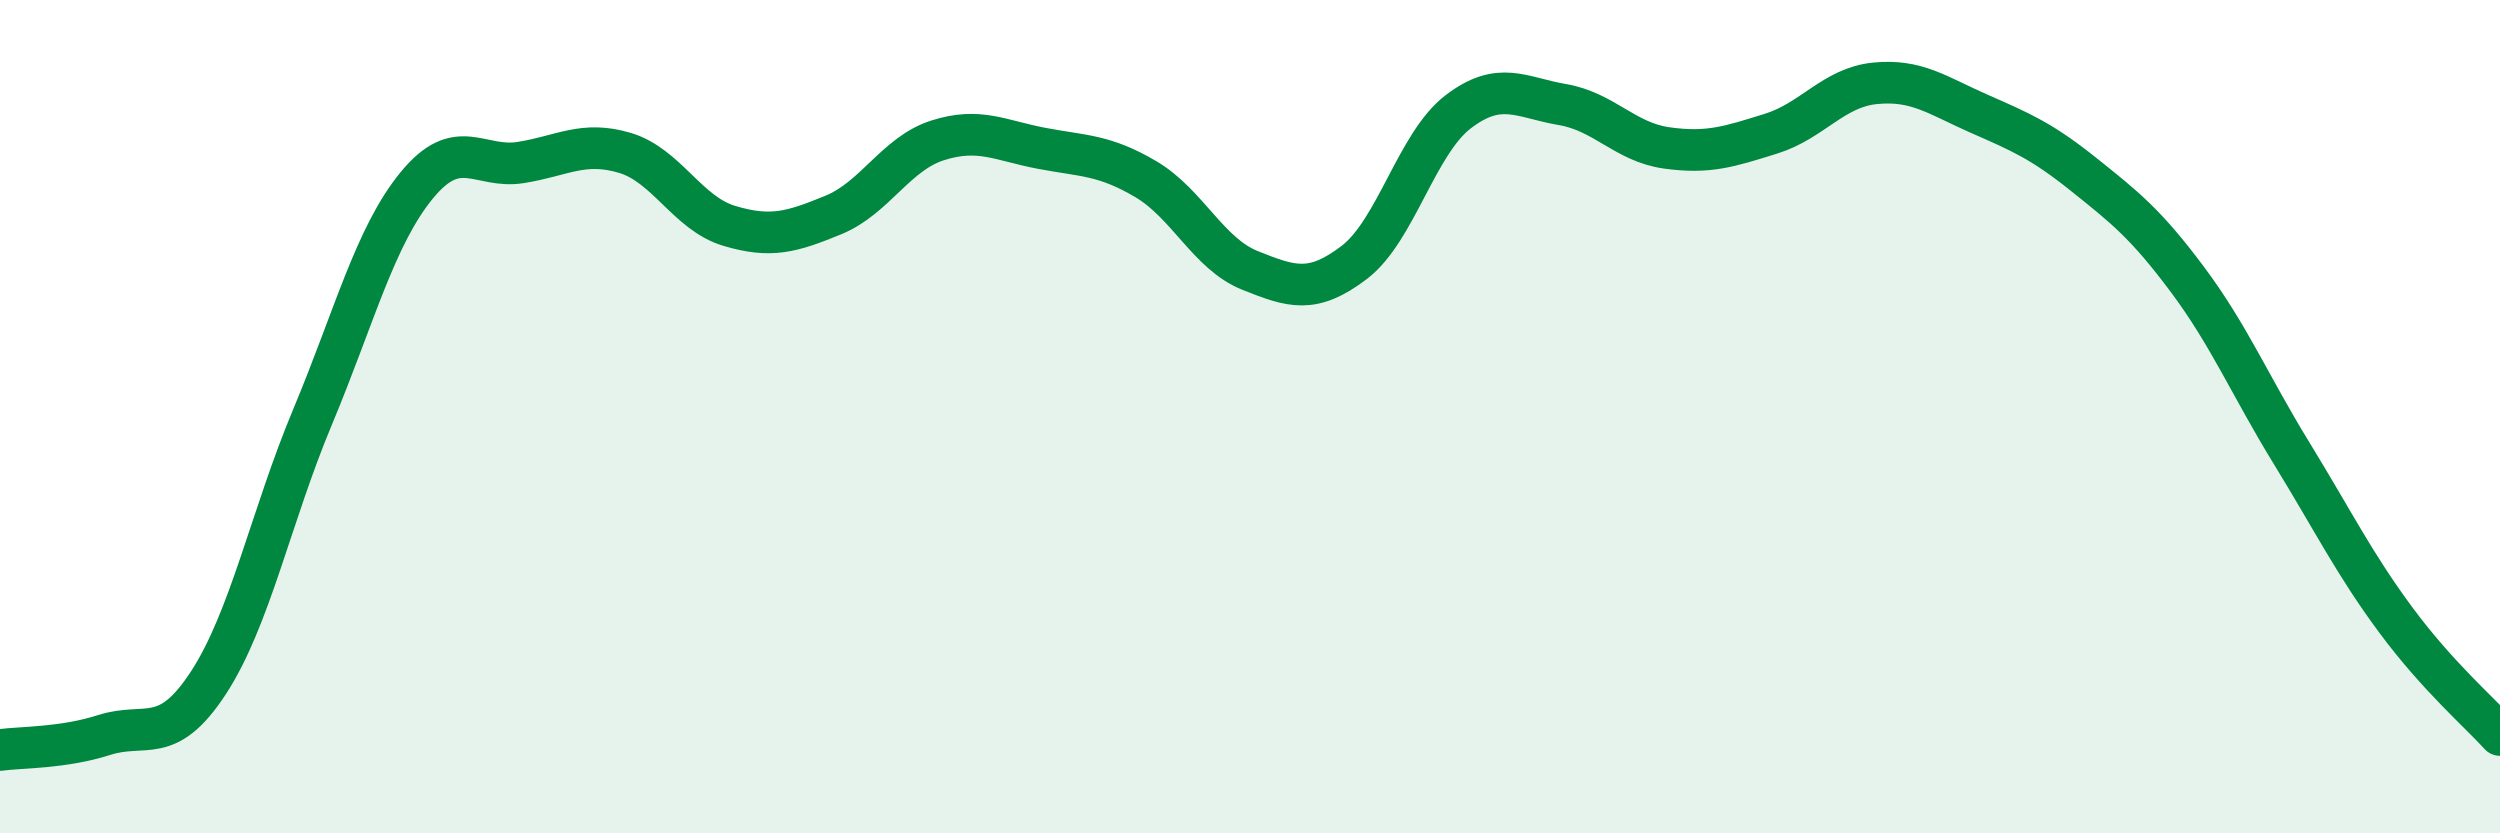
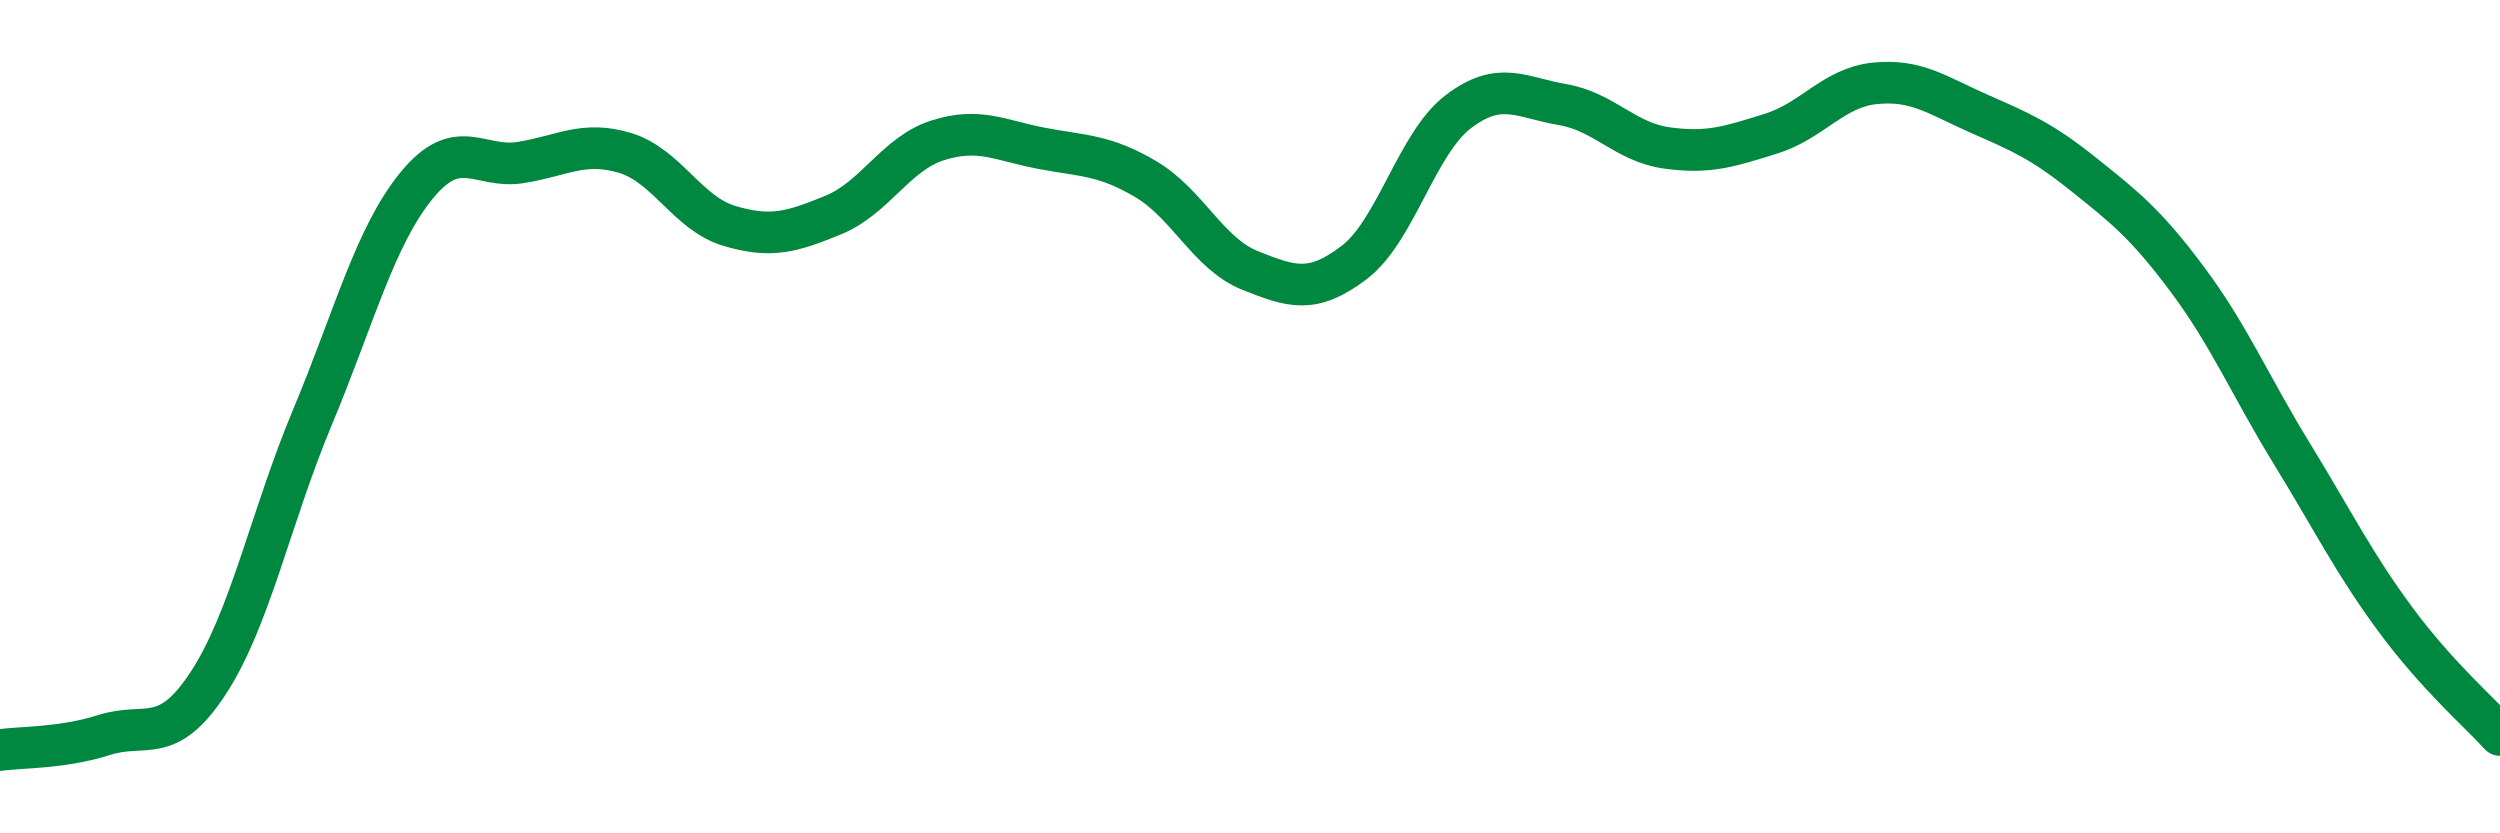
<svg xmlns="http://www.w3.org/2000/svg" width="60" height="20" viewBox="0 0 60 20">
-   <path d="M 0,18 C 0.5,17.93 1.5,17.96 2.5,17.64 C 3.5,17.32 4,17.92 5,16.39 C 6,14.86 6.5,12.4 7.5,10.01 C 8.5,7.62 9,5.67 10,4.45 C 11,3.23 11.5,4.06 12.5,3.9 C 13.5,3.74 14,3.37 15,3.67 C 16,3.97 16.5,5.12 17.5,5.42 C 18.5,5.72 19,5.57 20,5.16 C 21,4.75 21.5,3.69 22.5,3.37 C 23.5,3.05 24,3.37 25,3.56 C 26,3.75 26.5,3.71 27.5,4.3 C 28.5,4.89 29,6.09 30,6.49 C 31,6.89 31.5,7.06 32.5,6.3 C 33.5,5.54 34,3.44 35,2.68 C 36,1.92 36.5,2.34 37.5,2.51 C 38.5,2.68 39,3.41 40,3.55 C 41,3.69 41.5,3.52 42.5,3.21 C 43.5,2.9 44,2.1 45,2 C 46,1.9 46.5,2.29 47.5,2.73 C 48.5,3.17 49,3.38 50,4.18 C 51,4.98 51.5,5.37 52.5,6.71 C 53.5,8.05 54,9.25 55,10.88 C 56,12.51 56.5,13.53 57.5,14.88 C 58.5,16.23 59.5,17.09 60,17.64L60 20L0 20Z" fill="#008740" opacity="0.1" stroke-linecap="round" stroke-linejoin="round" />
  <path d="M 0,18 C 0.5,17.93 1.5,17.96 2.5,17.64 C 3.5,17.32 4,17.92 5,16.39 C 6,14.86 6.5,12.4 7.5,10.01 C 8.5,7.62 9,5.67 10,4.45 C 11,3.23 11.5,4.06 12.5,3.9 C 13.5,3.74 14,3.37 15,3.67 C 16,3.97 16.5,5.12 17.5,5.42 C 18.5,5.72 19,5.57 20,5.16 C 21,4.75 21.5,3.69 22.5,3.37 C 23.5,3.05 24,3.37 25,3.56 C 26,3.75 26.5,3.71 27.5,4.3 C 28.5,4.89 29,6.09 30,6.49 C 31,6.89 31.5,7.06 32.5,6.3 C 33.5,5.54 34,3.44 35,2.68 C 36,1.92 36.5,2.34 37.5,2.51 C 38.5,2.68 39,3.41 40,3.55 C 41,3.69 41.5,3.52 42.5,3.21 C 43.5,2.9 44,2.1 45,2 C 46,1.9 46.5,2.29 47.5,2.73 C 48.5,3.17 49,3.38 50,4.18 C 51,4.98 51.5,5.37 52.5,6.71 C 53.5,8.05 54,9.25 55,10.88 C 56,12.51 56.5,13.53 57.5,14.88 C 58.5,16.23 59.5,17.09 60,17.64" stroke="#008740" stroke-width="1" fill="none" stroke-linecap="round" stroke-linejoin="round" />
</svg>